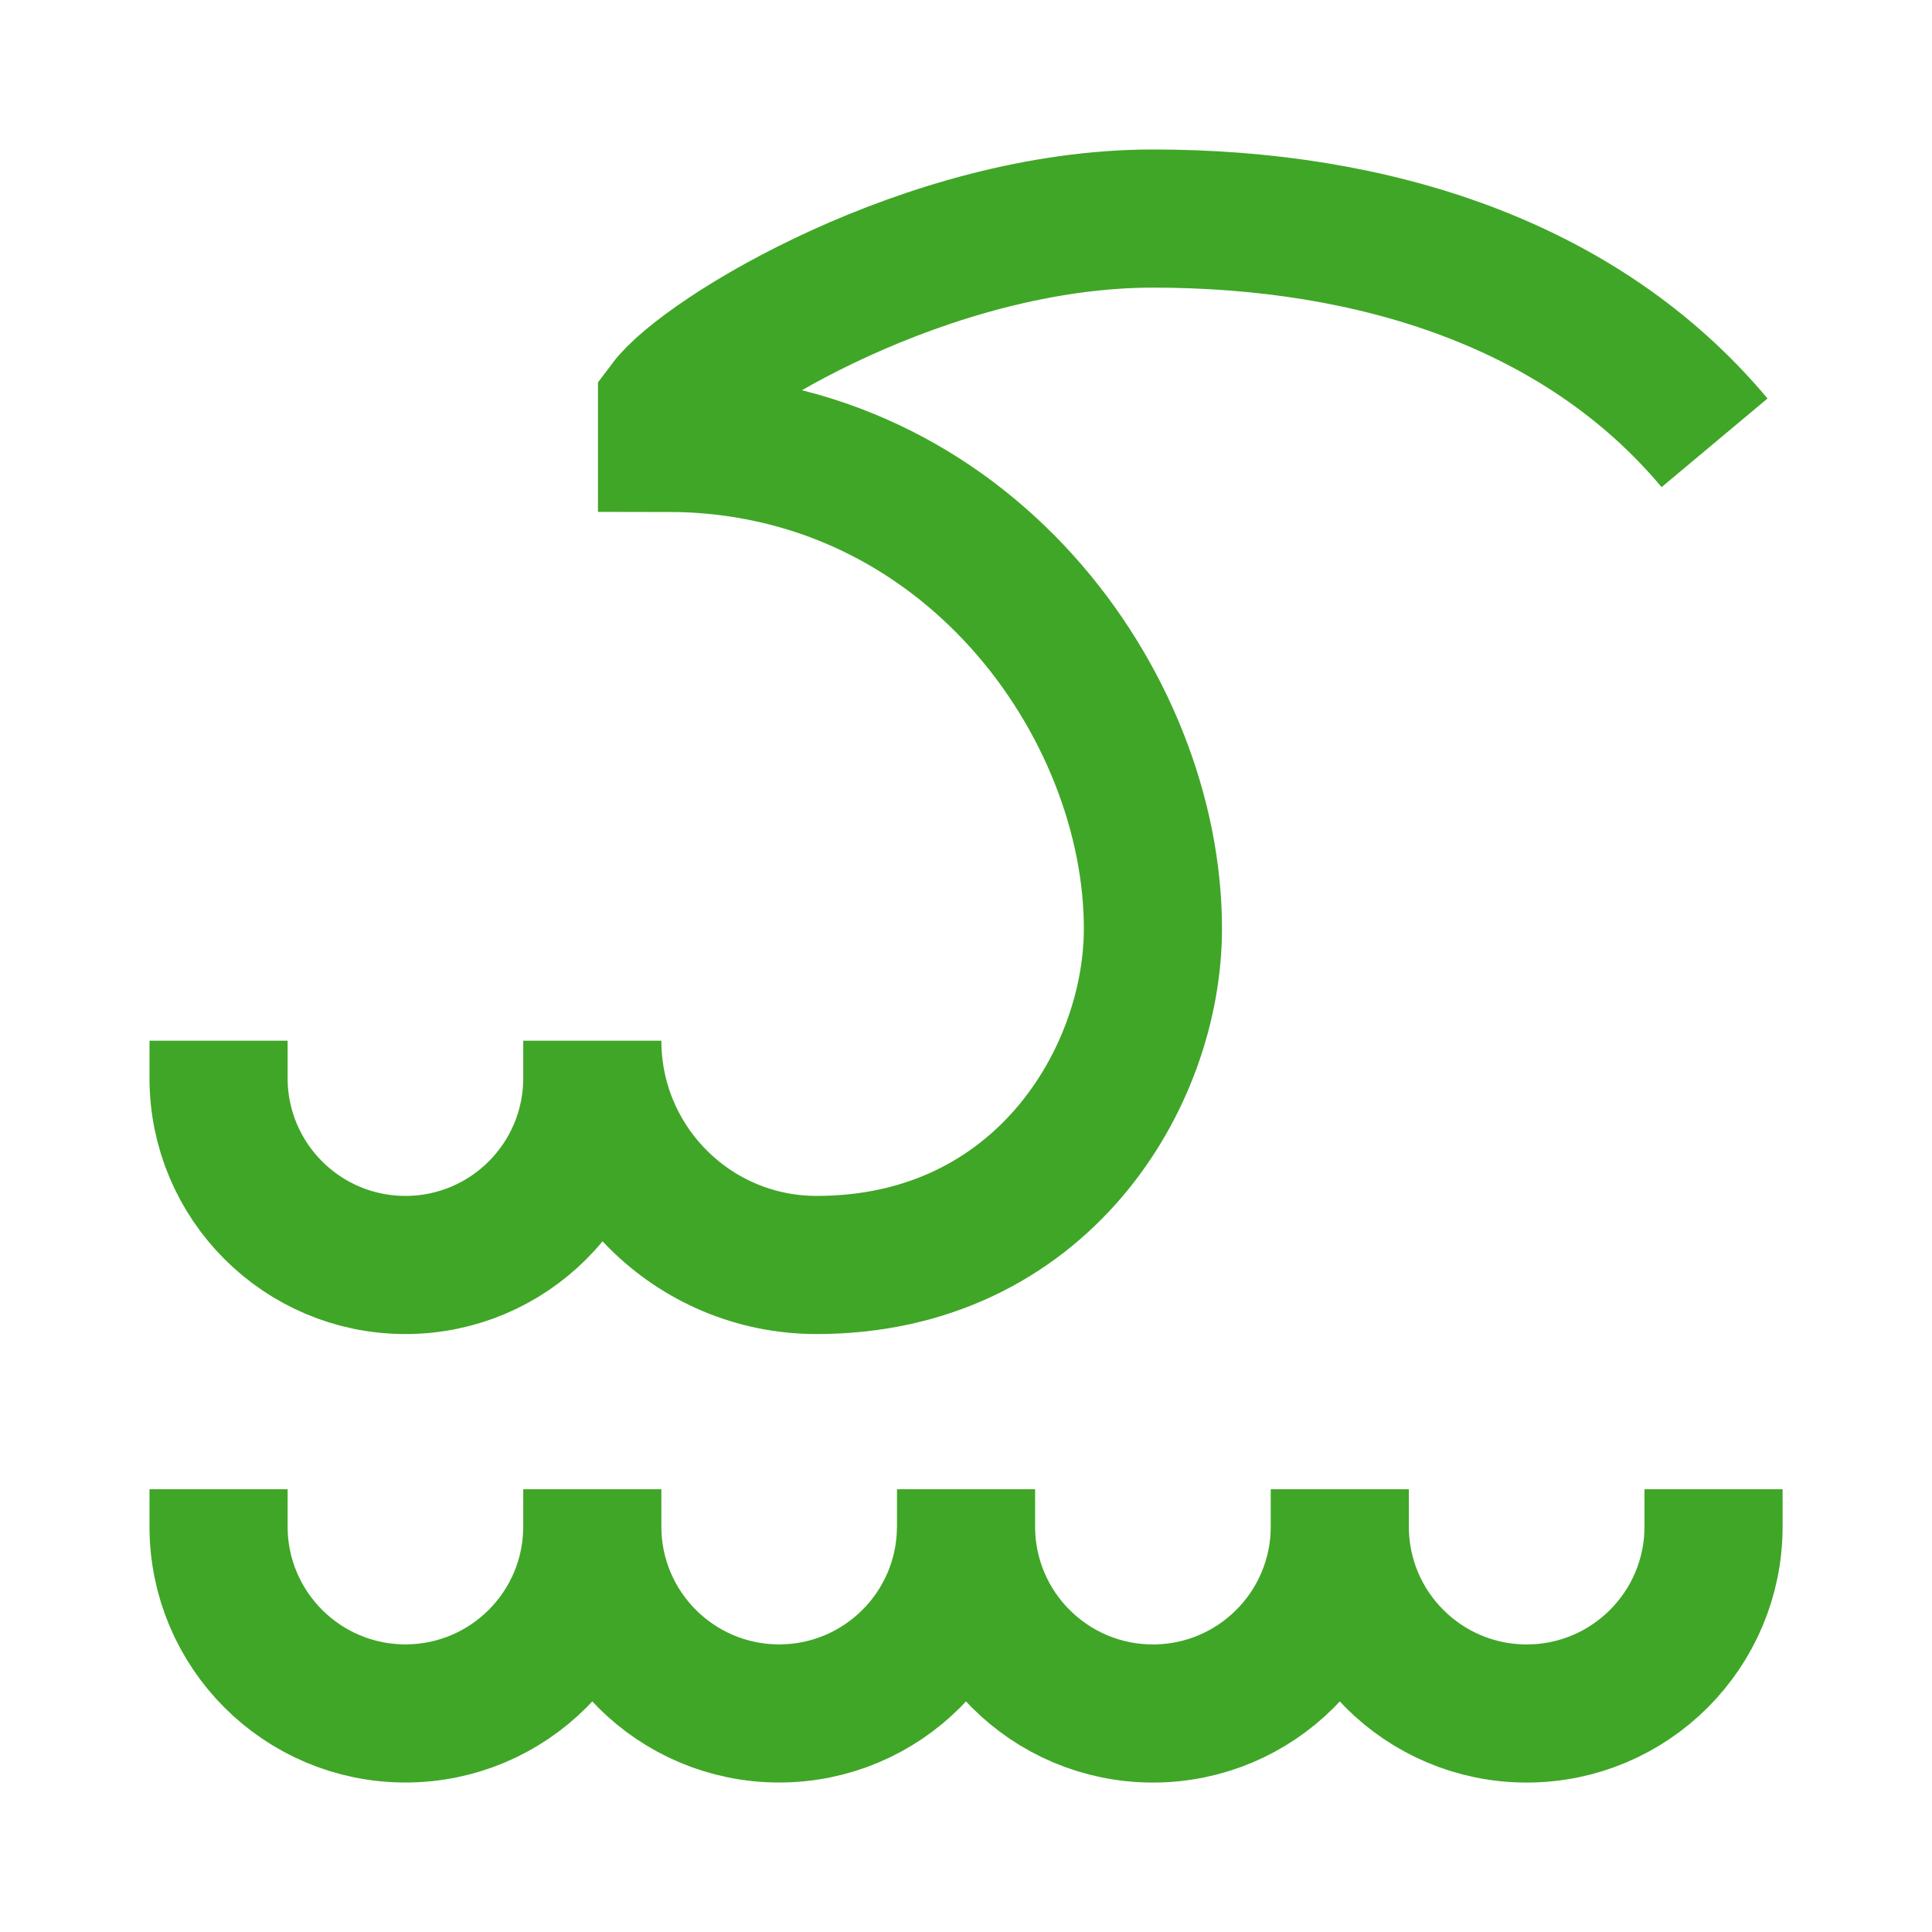
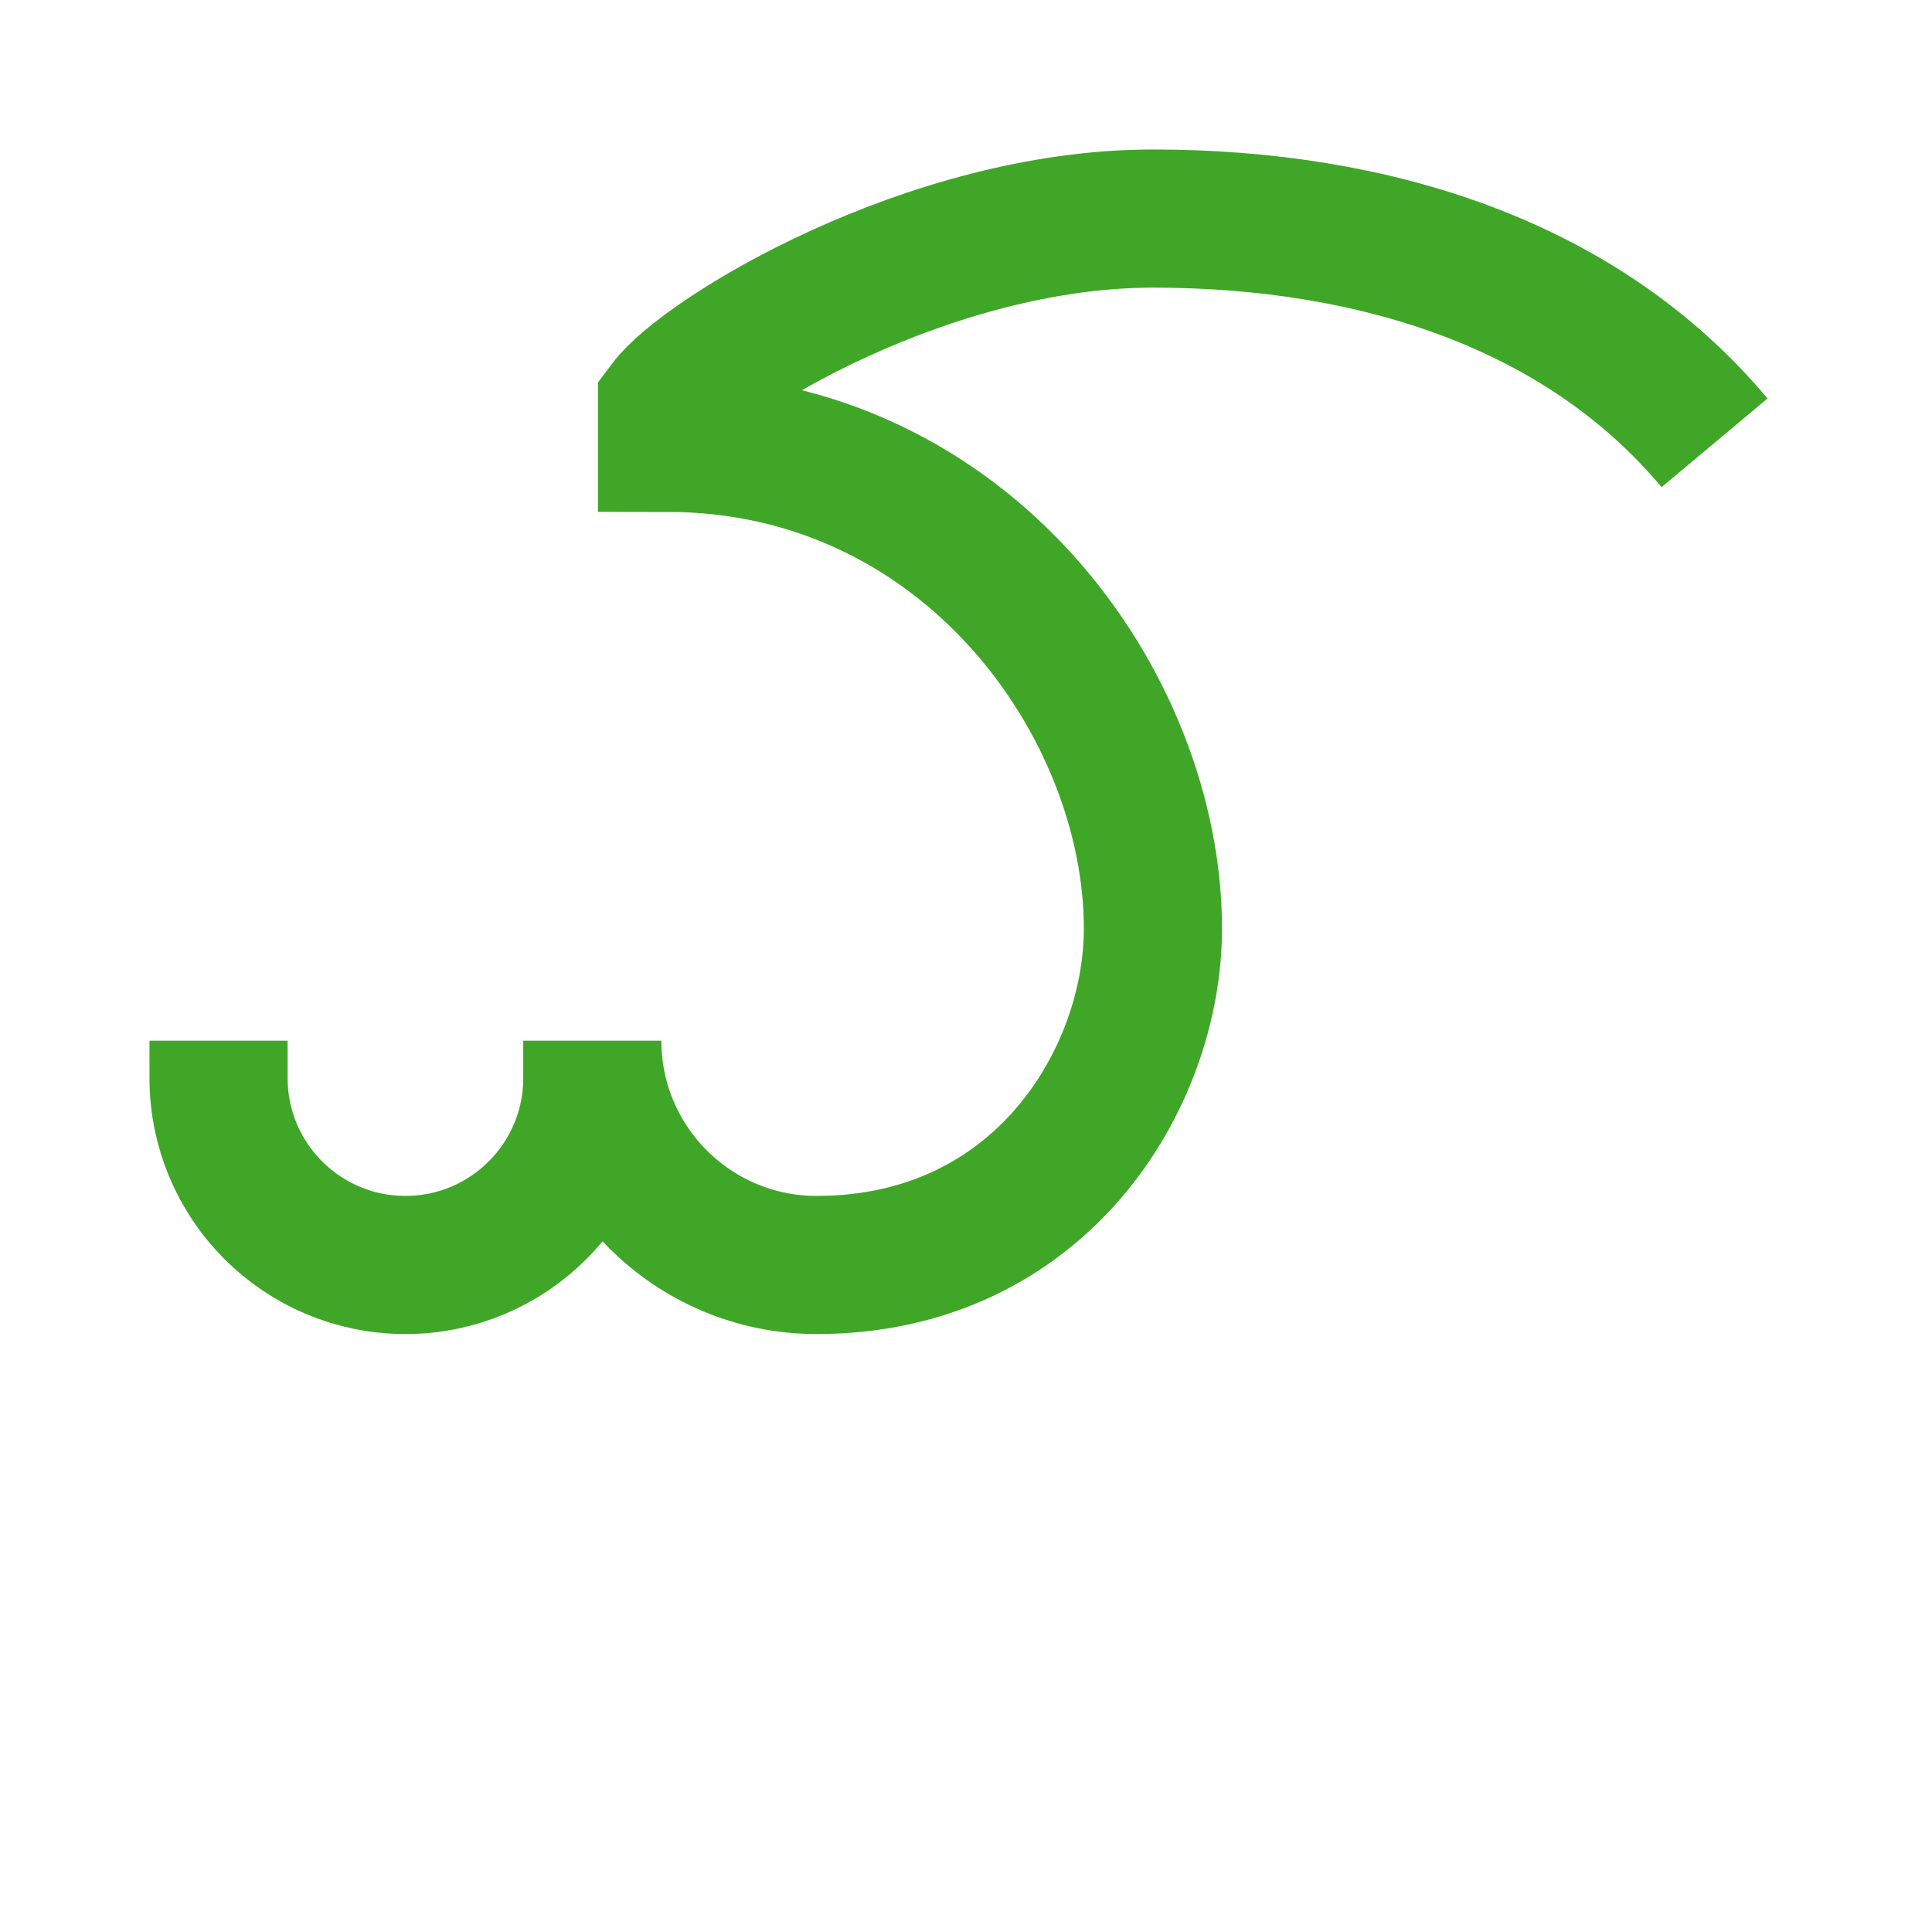
<svg xmlns="http://www.w3.org/2000/svg" fill="none" viewBox="-1.43 -1.43 40 40" id="Tidal-Wave--Streamline-Sharp.svg" height="40" width="40">
  <desc>Tidal Wave Streamline Icon: https://streamlinehq.com</desc>
  <g id="tidal-wave--nature-ocean-wave">
-     <path id="Ellipse 592" stroke="#40a627" d="M10.833 30.176C10.833 32.313 12.565 34.045 14.701 34.045c2.137 0 3.869 -1.732 3.869 -3.869m-7.738 0C10.833 32.313 9.1 34.045 6.964 34.045S3.095 32.313 3.095 30.176V29.403m7.738 0.774V29.403m7.738 0.774c0 2.137 1.732 3.869 3.869 3.869s3.869 -1.732 3.869 -3.869m-7.738 0V29.403m7.738 0.774c0 2.137 1.732 3.869 3.869 3.869s3.869 -1.732 3.869 -3.869V29.403m-7.738 0.774V29.403" stroke-width="2.86" />
    <path id="Ellipse 660" stroke="#40a627" d="M3.095 20.117v0.774C3.095 23.028 4.827 24.76 6.964 24.76S10.833 23.028 10.833 20.891V20.117c0 2.564 2.079 4.643 4.643 4.643 4.643 0 6.964 -3.869 6.964 -6.964C22.439 13.154 18.57 7.738 12.38 7.738v-0.774c0.774 -1.032 5.417 -3.869 10.059 -3.869 4.572 0 8.874 1.351 11.629 4.643" stroke-width="2.86" />
  </g>
</svg>